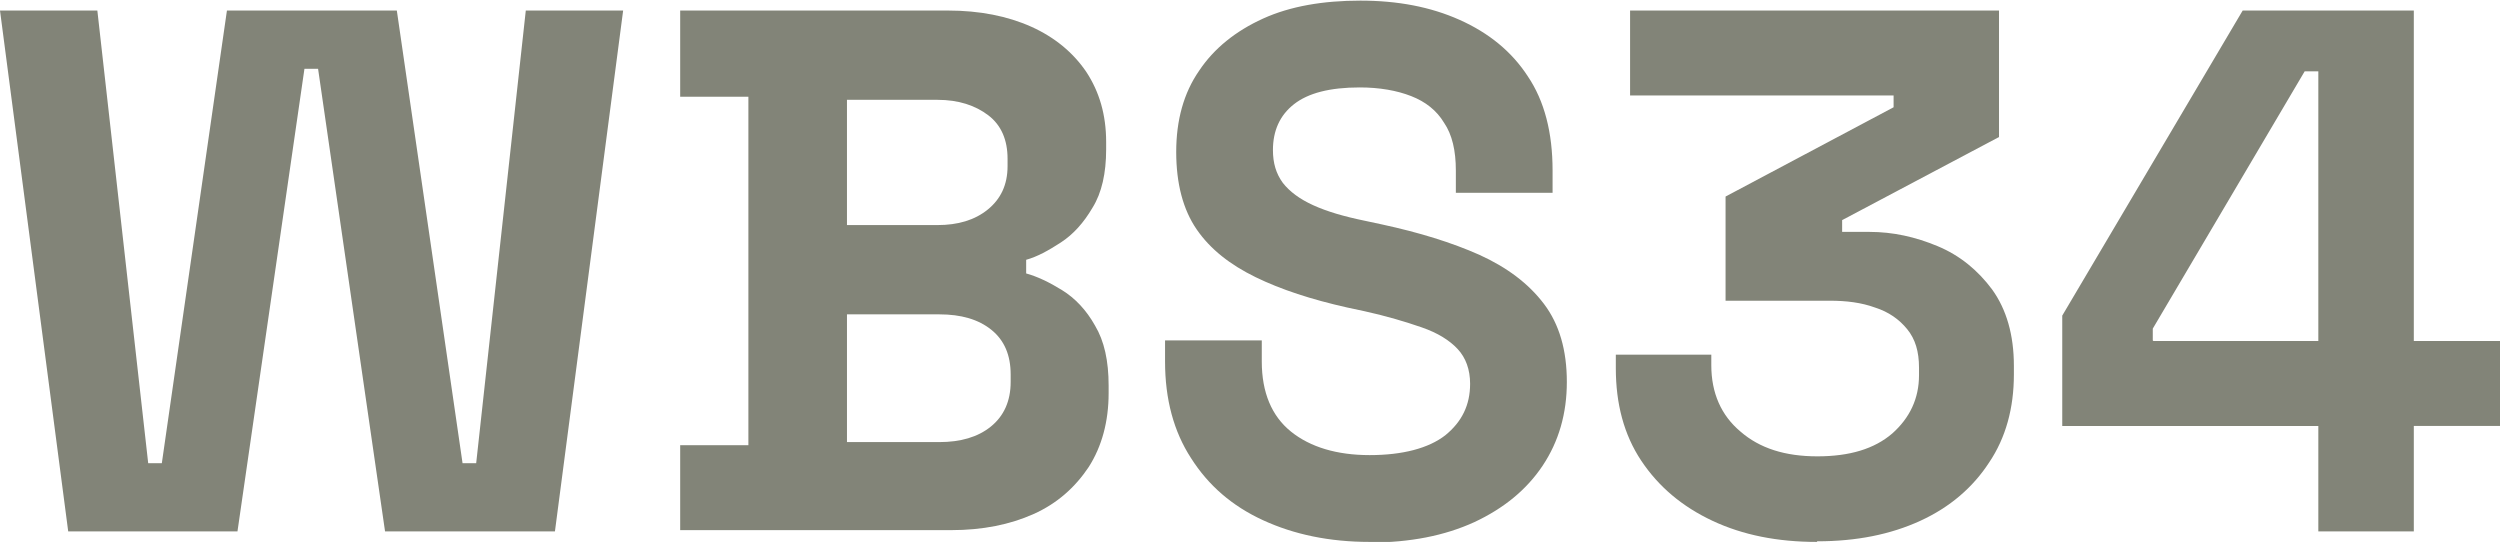
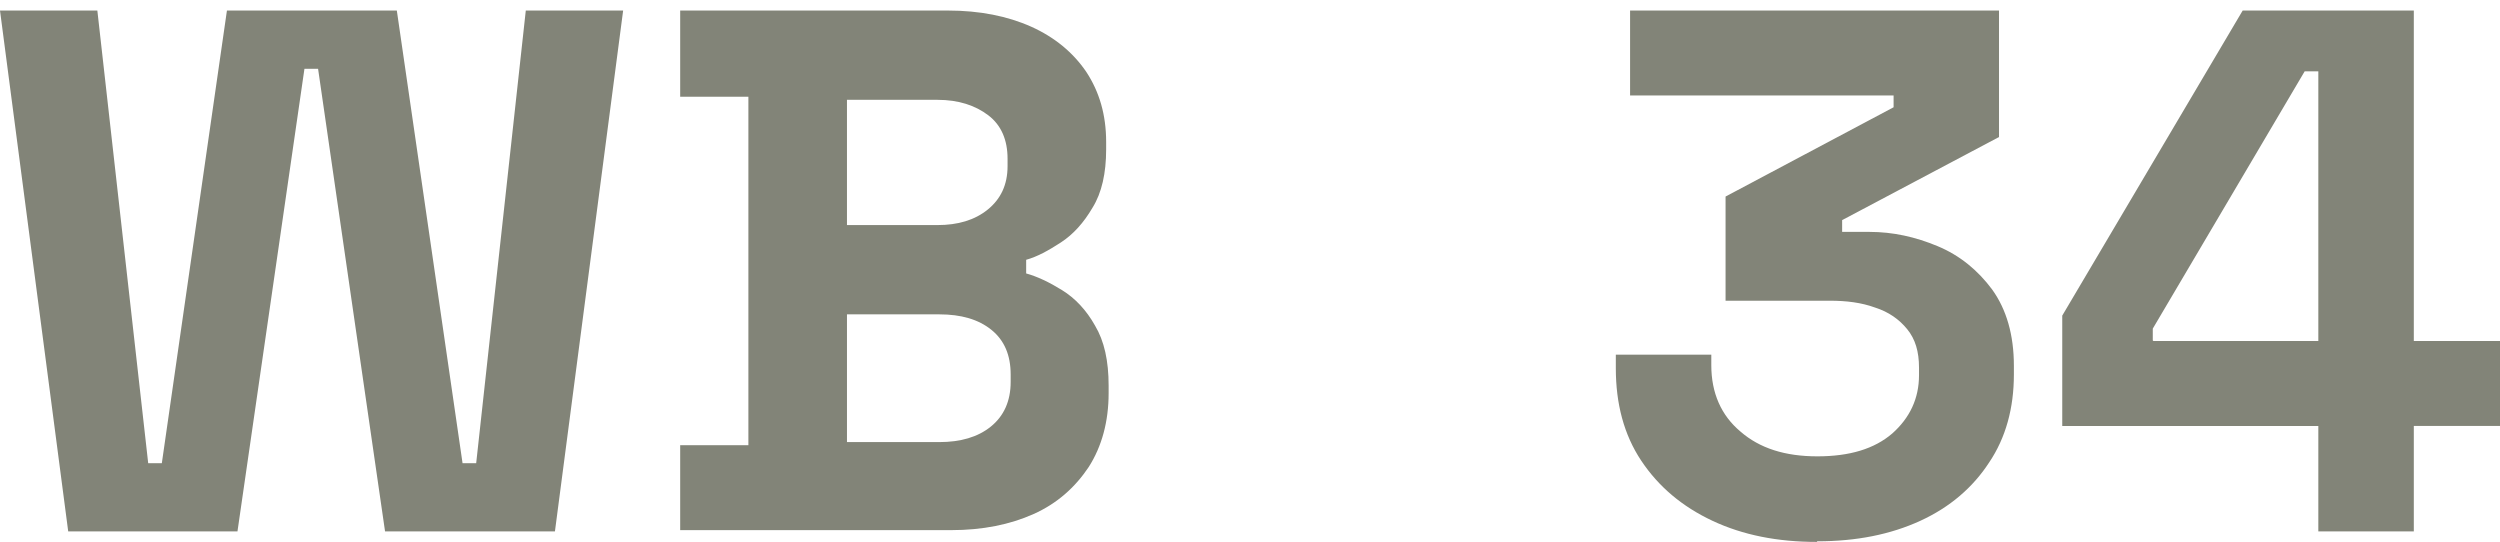
<svg xmlns="http://www.w3.org/2000/svg" id="Ebene_2" data-name="Ebene 2" viewBox="0 0 40.32 8.74">
  <defs>
    <style>
      .cls-1 {
        fill: #828478;
        stroke-width: 0px;
      }
    </style>
  </defs>
  <g id="Ebene_1-2" data-name="Ebene 1">
    <g>
      <path class="cls-1" d="m1.1,8.57L0,.17h1.57l.82,7.3h.22L3.66.17h2.74l1.06,7.3h.22L8.48.17h1.57l-1.1,8.4h-2.74l-1.08-7.46h-.22l-1.08,7.46H1.1Z" />
      <path class="cls-1" d="m10.97,8.57v-1.39h1.1V1.56h-1.1V.17h4.32c.51,0,.96.09,1.34.26s.68.42.89.73c.21.32.32.69.32,1.13v.12c0,.38-.07.7-.22.94-.14.24-.31.43-.51.56-.2.13-.38.23-.56.28v.22c.18.05.37.14.58.27s.39.32.53.57c.15.25.22.57.22.97v.12c0,.46-.11.86-.32,1.19-.22.33-.51.59-.89.76s-.82.26-1.33.26h-4.37Zm2.69-4.94h1.46c.33,0,.6-.08.81-.25s.32-.4.32-.7v-.12c0-.3-.1-.54-.31-.7s-.48-.25-.82-.25h-1.46v2.02Zm0,3.5h1.49c.34,0,.62-.08.83-.25s.32-.41.32-.72v-.12c0-.31-.1-.55-.31-.72s-.49-.25-.84-.25h-1.49v2.06Z" />
-       <path class="cls-1" d="m22.09,8.74c-.65,0-1.22-.12-1.72-.35-.5-.23-.88-.56-1.16-1-.28-.43-.42-.95-.42-1.56v-.34h1.56v.34c0,.5.16.88.47,1.13.31.25.74.38,1.27.38s.95-.11,1.22-.32c.27-.22.4-.49.4-.83,0-.23-.07-.42-.2-.56-.13-.14-.32-.26-.58-.35s-.56-.18-.92-.26l-.28-.06c-.58-.13-1.07-.29-1.48-.49-.41-.2-.73-.45-.95-.77-.22-.32-.33-.74-.33-1.25s.12-.95.37-1.31c.24-.36.59-.64,1.03-.84.44-.2.97-.29,1.57-.29s1.13.1,1.6.31.84.51,1.1.91c.27.4.4.91.4,1.52v.36h-1.56v-.36c0-.32-.06-.58-.19-.77-.12-.2-.3-.34-.53-.43-.23-.09-.51-.14-.83-.14-.48,0-.83.09-1.06.27-.23.18-.34.43-.34.74,0,.21.05.38.16.53.11.14.27.26.49.36.22.1.49.18.83.25l.28.06c.6.13,1.12.29,1.57.49.44.2.79.46,1.04.79s.37.75.37,1.26-.13.96-.39,1.35c-.26.39-.63.69-1.1.91-.48.22-1.04.33-1.69.33Z" />
      <path class="cls-1" d="m29.3,8.74c-.63,0-1.19-.11-1.68-.34s-.87-.55-1.15-.97c-.28-.42-.41-.92-.41-1.49v-.22h1.54v.17c0,.45.16.81.47,1.07.31.27.72.4,1.24.4s.92-.12,1.21-.37c.28-.25.43-.56.43-.94v-.12c0-.26-.06-.46-.19-.62s-.3-.28-.52-.35c-.22-.08-.46-.11-.73-.11h-1.68v-1.68l2.71-1.44v-.19h-4.25V.17h5.95v2.04l-2.53,1.34v.19h.44c.38,0,.74.08,1.1.23.36.15.65.39.88.7.23.32.35.73.35,1.23v.14c0,.54-.13,1.02-.4,1.42-.26.4-.63.72-1.11.94-.48.22-1.03.33-1.66.33Z" />
      <path class="cls-1" d="m37.39,8.57v-1.7h-4.13v-1.78L36.17.17h2.76v5.33h1.39v1.37h-1.39v1.7h-1.54Zm-2.66-3.07h2.66V1.15h-.22l-2.45,4.15v.19Z" />
    </g>
  </g>
</svg>